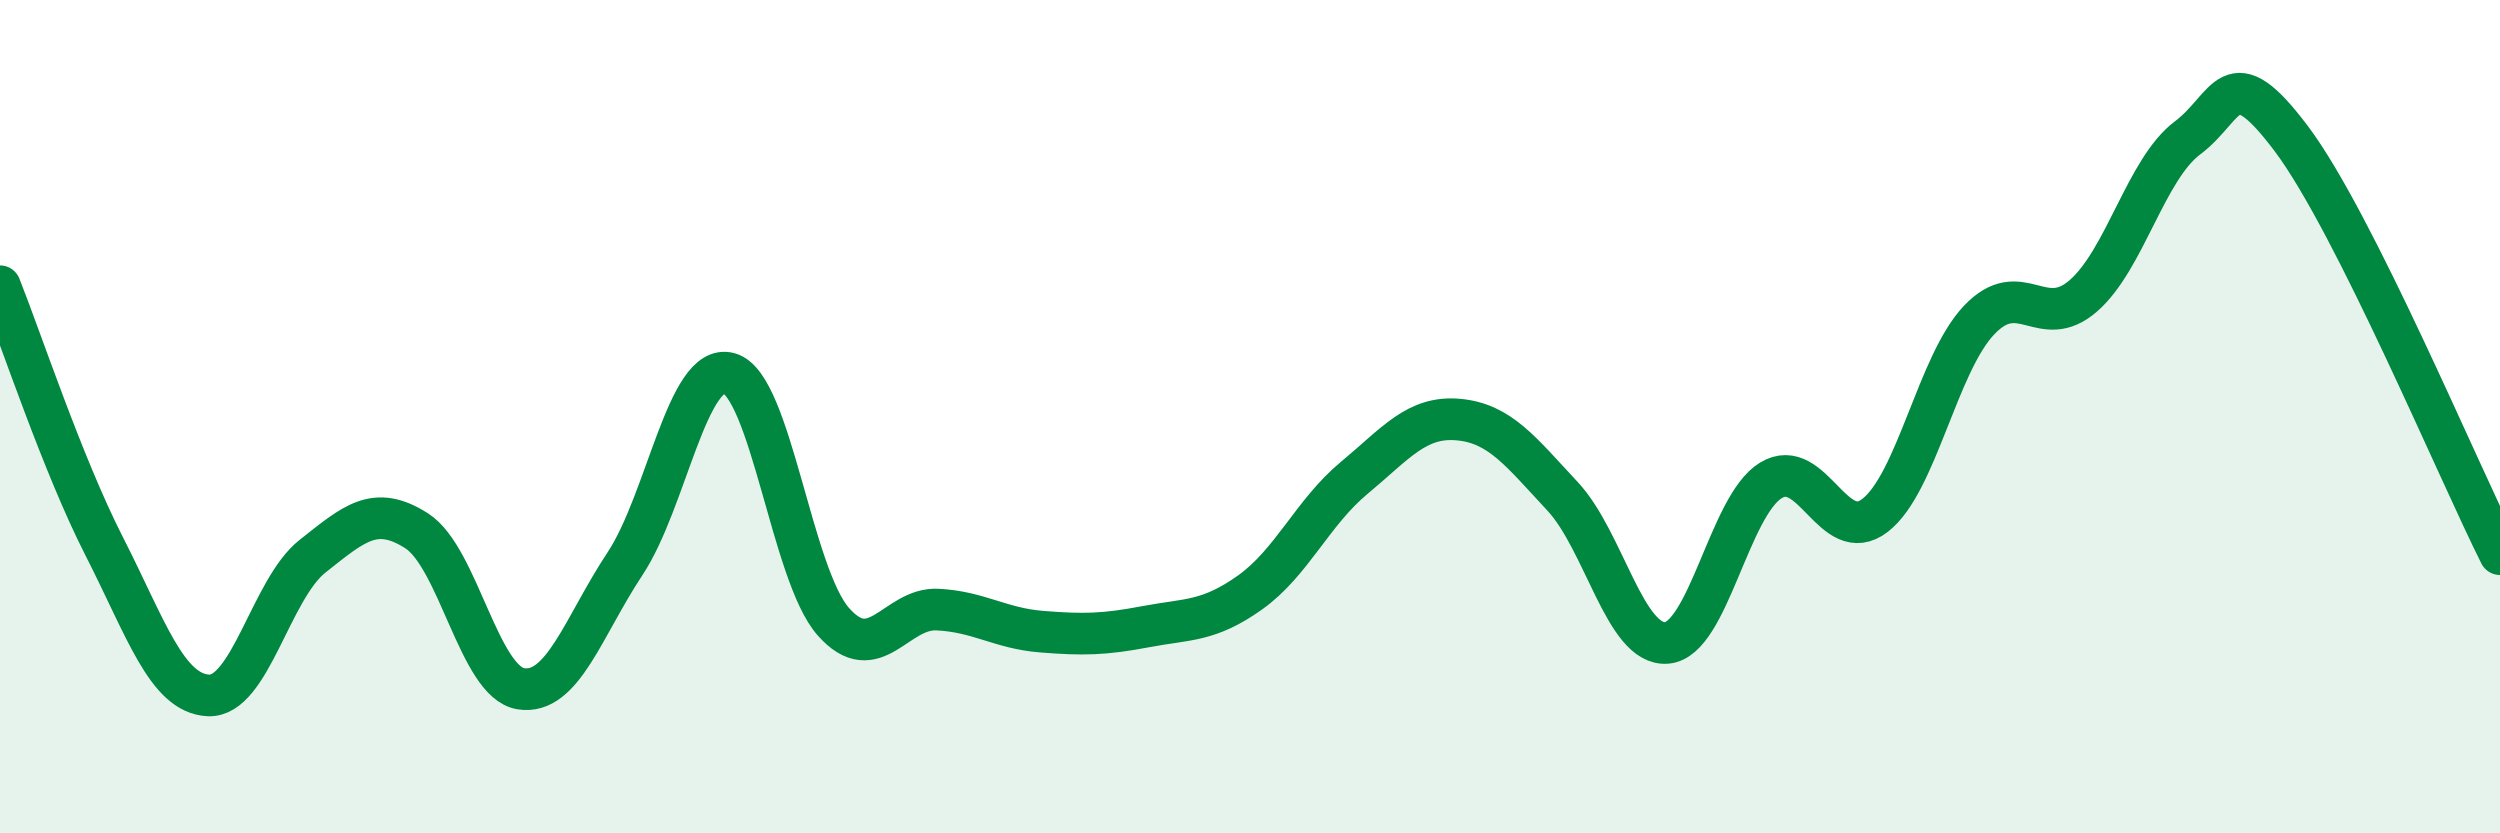
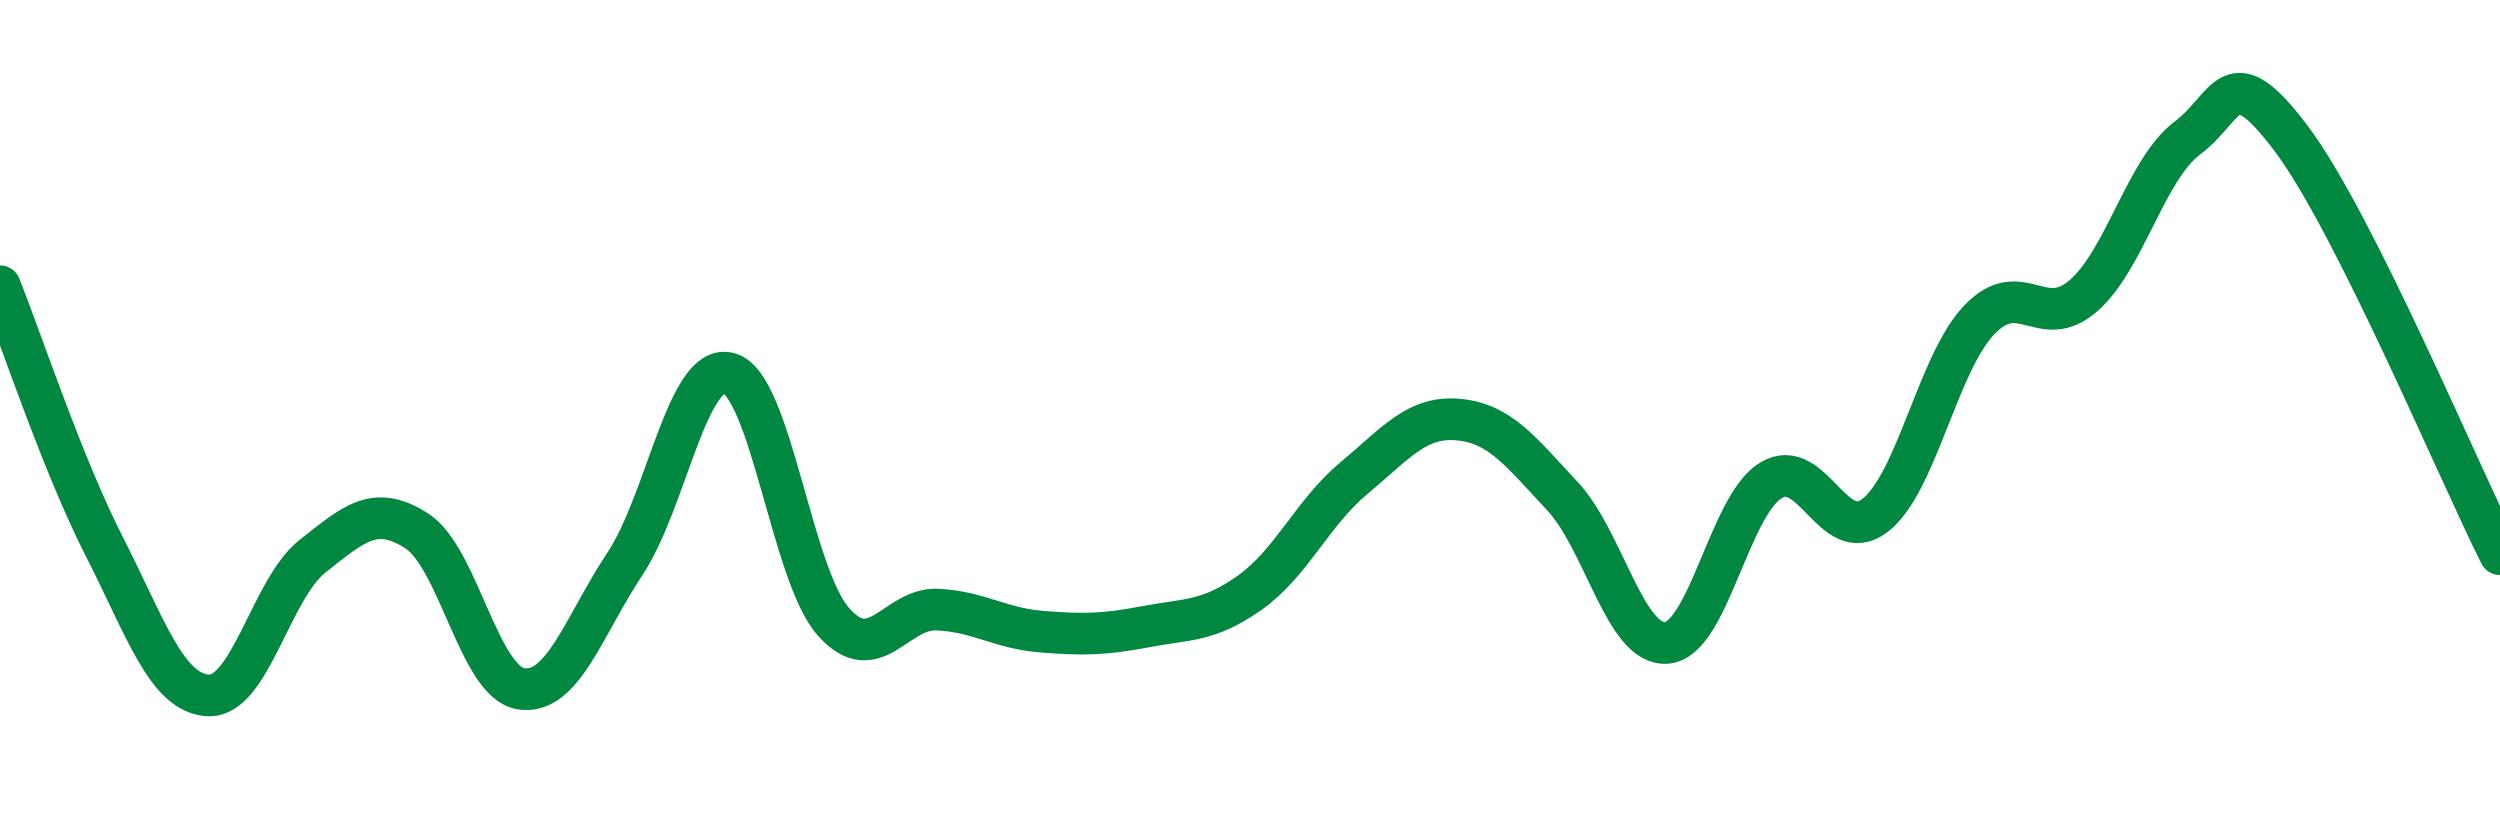
<svg xmlns="http://www.w3.org/2000/svg" width="60" height="20" viewBox="0 0 60 20">
-   <path d="M 0,6.87 C 0.5,8.12 1.5,11.15 2.5,13.11 C 3.5,15.07 4,16.64 5,16.69 C 6,16.74 6.5,14.14 7.5,13.35 C 8.5,12.56 9,12.1 10,12.74 C 11,13.38 11.5,16.37 12.5,16.53 C 13.5,16.69 14,15.04 15,13.53 C 16,12.02 16.5,8.68 17.5,8.96 C 18.5,9.24 19,13.79 20,14.92 C 21,16.05 21.5,14.58 22.5,14.63 C 23.5,14.68 24,15.08 25,15.16 C 26,15.24 26.5,15.23 27.5,15.04 C 28.5,14.85 29,14.93 30,14.22 C 31,13.51 31.5,12.3 32.5,11.47 C 33.5,10.64 34,9.98 35,10.07 C 36,10.16 36.5,10.84 37.5,11.91 C 38.5,12.98 39,15.51 40,15.43 C 41,15.35 41.5,12.14 42.5,11.53 C 43.5,10.92 44,13.14 45,12.37 C 46,11.6 46.5,8.73 47.5,7.68 C 48.5,6.63 49,7.97 50,7.1 C 51,6.23 51.5,4.06 52.5,3.31 C 53.5,2.56 53.5,1.34 55,3.34 C 56.5,5.34 59,11.31 60,13.3L60 20L0 20Z" fill="#008740" opacity="0.1" stroke-linecap="round" stroke-linejoin="round" />
  <path d="M 0,6.87 C 0.5,8.12 1.5,11.15 2.5,13.11 C 3.5,15.07 4,16.64 5,16.69 C 6,16.74 6.5,14.14 7.5,13.35 C 8.5,12.56 9,12.1 10,12.74 C 11,13.38 11.5,16.37 12.5,16.53 C 13.5,16.69 14,15.04 15,13.53 C 16,12.02 16.5,8.68 17.5,8.96 C 18.5,9.24 19,13.79 20,14.92 C 21,16.05 21.5,14.58 22.5,14.63 C 23.5,14.68 24,15.08 25,15.16 C 26,15.24 26.5,15.23 27.5,15.04 C 28.5,14.85 29,14.93 30,14.22 C 31,13.51 31.5,12.3 32.5,11.47 C 33.5,10.64 34,9.98 35,10.07 C 36,10.16 36.5,10.84 37.5,11.91 C 38.5,12.98 39,15.51 40,15.43 C 41,15.35 41.5,12.14 42.5,11.53 C 43.5,10.92 44,13.14 45,12.37 C 46,11.6 46.5,8.73 47.5,7.68 C 48.5,6.63 49,7.97 50,7.1 C 51,6.23 51.5,4.06 52.5,3.31 C 53.5,2.56 53.5,1.34 55,3.34 C 56.5,5.34 59,11.31 60,13.3" stroke="#008740" stroke-width="1" fill="none" stroke-linecap="round" stroke-linejoin="round" />
</svg>